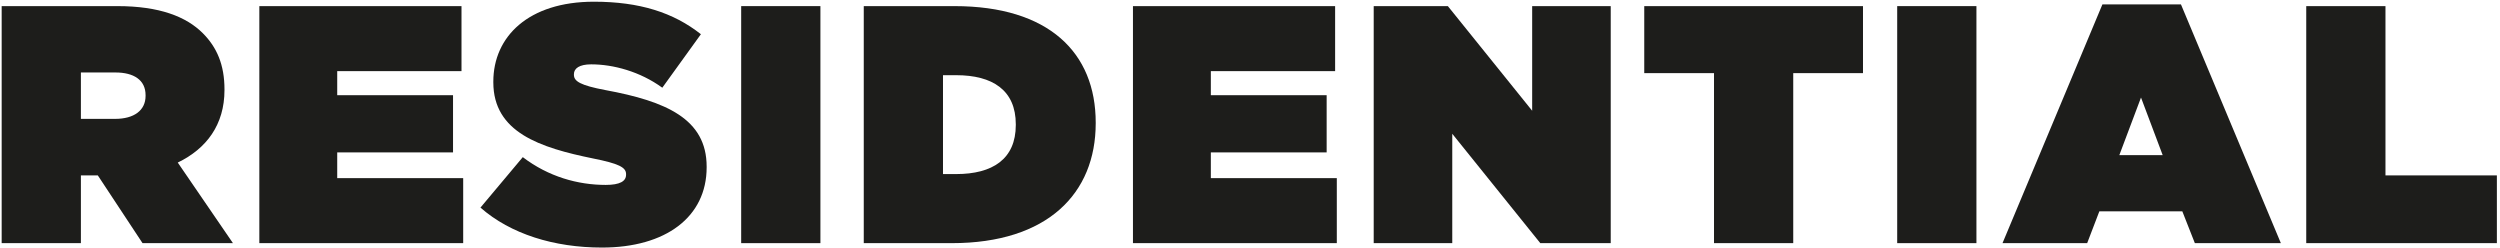
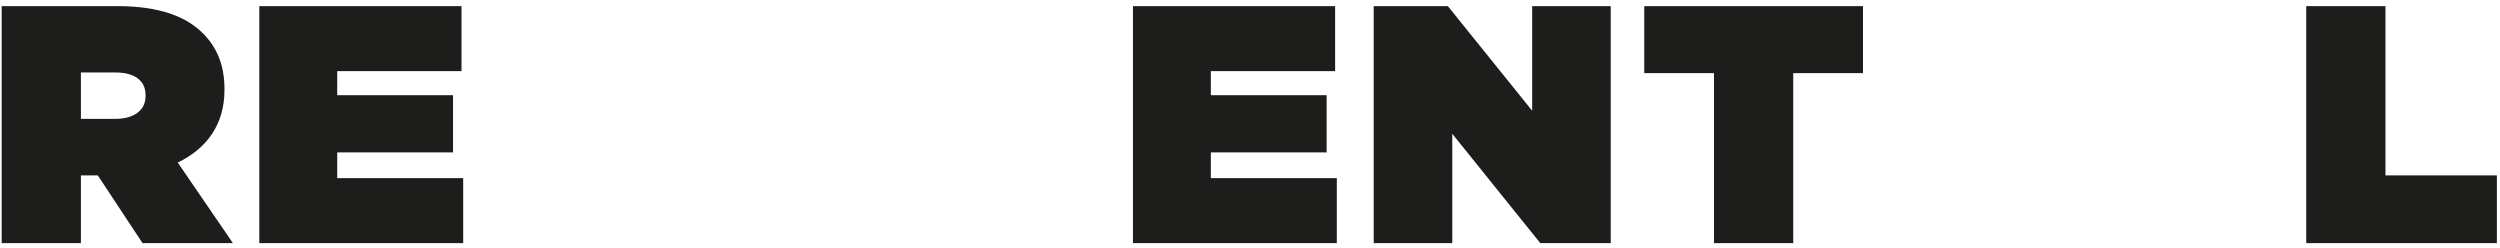
<svg xmlns="http://www.w3.org/2000/svg" id="Laag_1" viewBox="0 0 1831 182">
  <defs>
    <style>.cls-1{fill:#1d1d1b;stroke-width:0px;}</style>
  </defs>
  <path class="cls-1" d="m1.22,4.48h84.82c30.75,0,50.34,7.69,62.5,19.84,10.42,10.42,15.87,23.31,15.87,41.17v.5c0,25.3-13.14,42.9-34.22,53.07l40.42,59.02h-66.22l-32.74-49.6h-12.4v49.6H1.22V4.48Zm83.08,82.58c13.89,0,22.32-6.2,22.32-16.86v-.5c0-11.16-8.68-16.62-22.07-16.62h-25.3v33.98h25.05Z" />
  <path class="cls-1" d="m189.94,4.48h148.06v47.62h-91.02v17.61h84.82v41.91h-84.82v18.85h92.26v47.62h-149.3V4.48Z" />
-   <path class="cls-1" d="m351.89,152.04l31-36.95c18.85,14.38,40.42,20.34,60.76,20.34,10.42,0,14.88-2.73,14.88-7.44v-.5c0-4.96-5.46-7.69-24.06-11.41-38.94-7.94-73.16-19.1-73.16-55.8v-.5c0-32.98,25.79-58.53,73.66-58.53,33.48,0,58.28,7.94,78.37,23.81l-28.27,39.18c-16.37-11.9-35.96-17.11-52.08-17.11-8.68,0-12.65,2.98-12.65,7.19v.5c0,4.71,4.71,7.69,23.06,11.16,44.39,8.18,74.15,21.08,74.15,56.05v.5c0,36.46-30.01,58.78-76.63,58.78-35.22,0-66.96-9.92-89.03-29.26Z" />
-   <path class="cls-1" d="m542.84,4.48h58.03v173.6h-58.03V4.48Z" />
-   <path class="cls-1" d="m632.62,4.48h66.46c68.94,0,103.42,33.98,103.42,85.31v.5c0,51.34-35.22,87.79-105.4,87.79h-64.48V4.48Zm67.7,123.01c26.54,0,43.65-10.91,43.65-35.96v-.5c0-25.05-17.11-35.96-43.65-35.96h-9.67v72.42h9.67Z" />
  <path class="cls-1" d="m829.78,4.48h148.06v47.62h-91.02v17.61h84.82v41.91h-84.82v18.85h92.26v47.62h-149.3V4.48Z" />
  <path class="cls-1" d="m1006.1,4.48h54.31l61.75,76.63V4.48h57.54v173.6h-51.58l-64.48-80.1v80.1h-57.54V4.48Z" />
  <path class="cls-1" d="m1255.34,53.58h-51.09V4.48h160.21v49.1h-51.09v124.5h-58.03V53.58Z" />
-   <path class="cls-1" d="m1389.51,4.48h58.03v173.6h-58.03V4.48Z" />
-   <path class="cls-1" d="m1539.8,3.24h57.54l73.16,174.84h-62.99l-9.18-23.31h-60.76l-8.93,23.31h-62L1539.8,3.24Zm44.14,110.36l-15.87-42.16-15.87,42.16h31.74Z" />
  <path class="cls-1" d="m1689.09,4.48h58.03v124h81.59v49.6h-139.62V4.48Z" />
</svg>